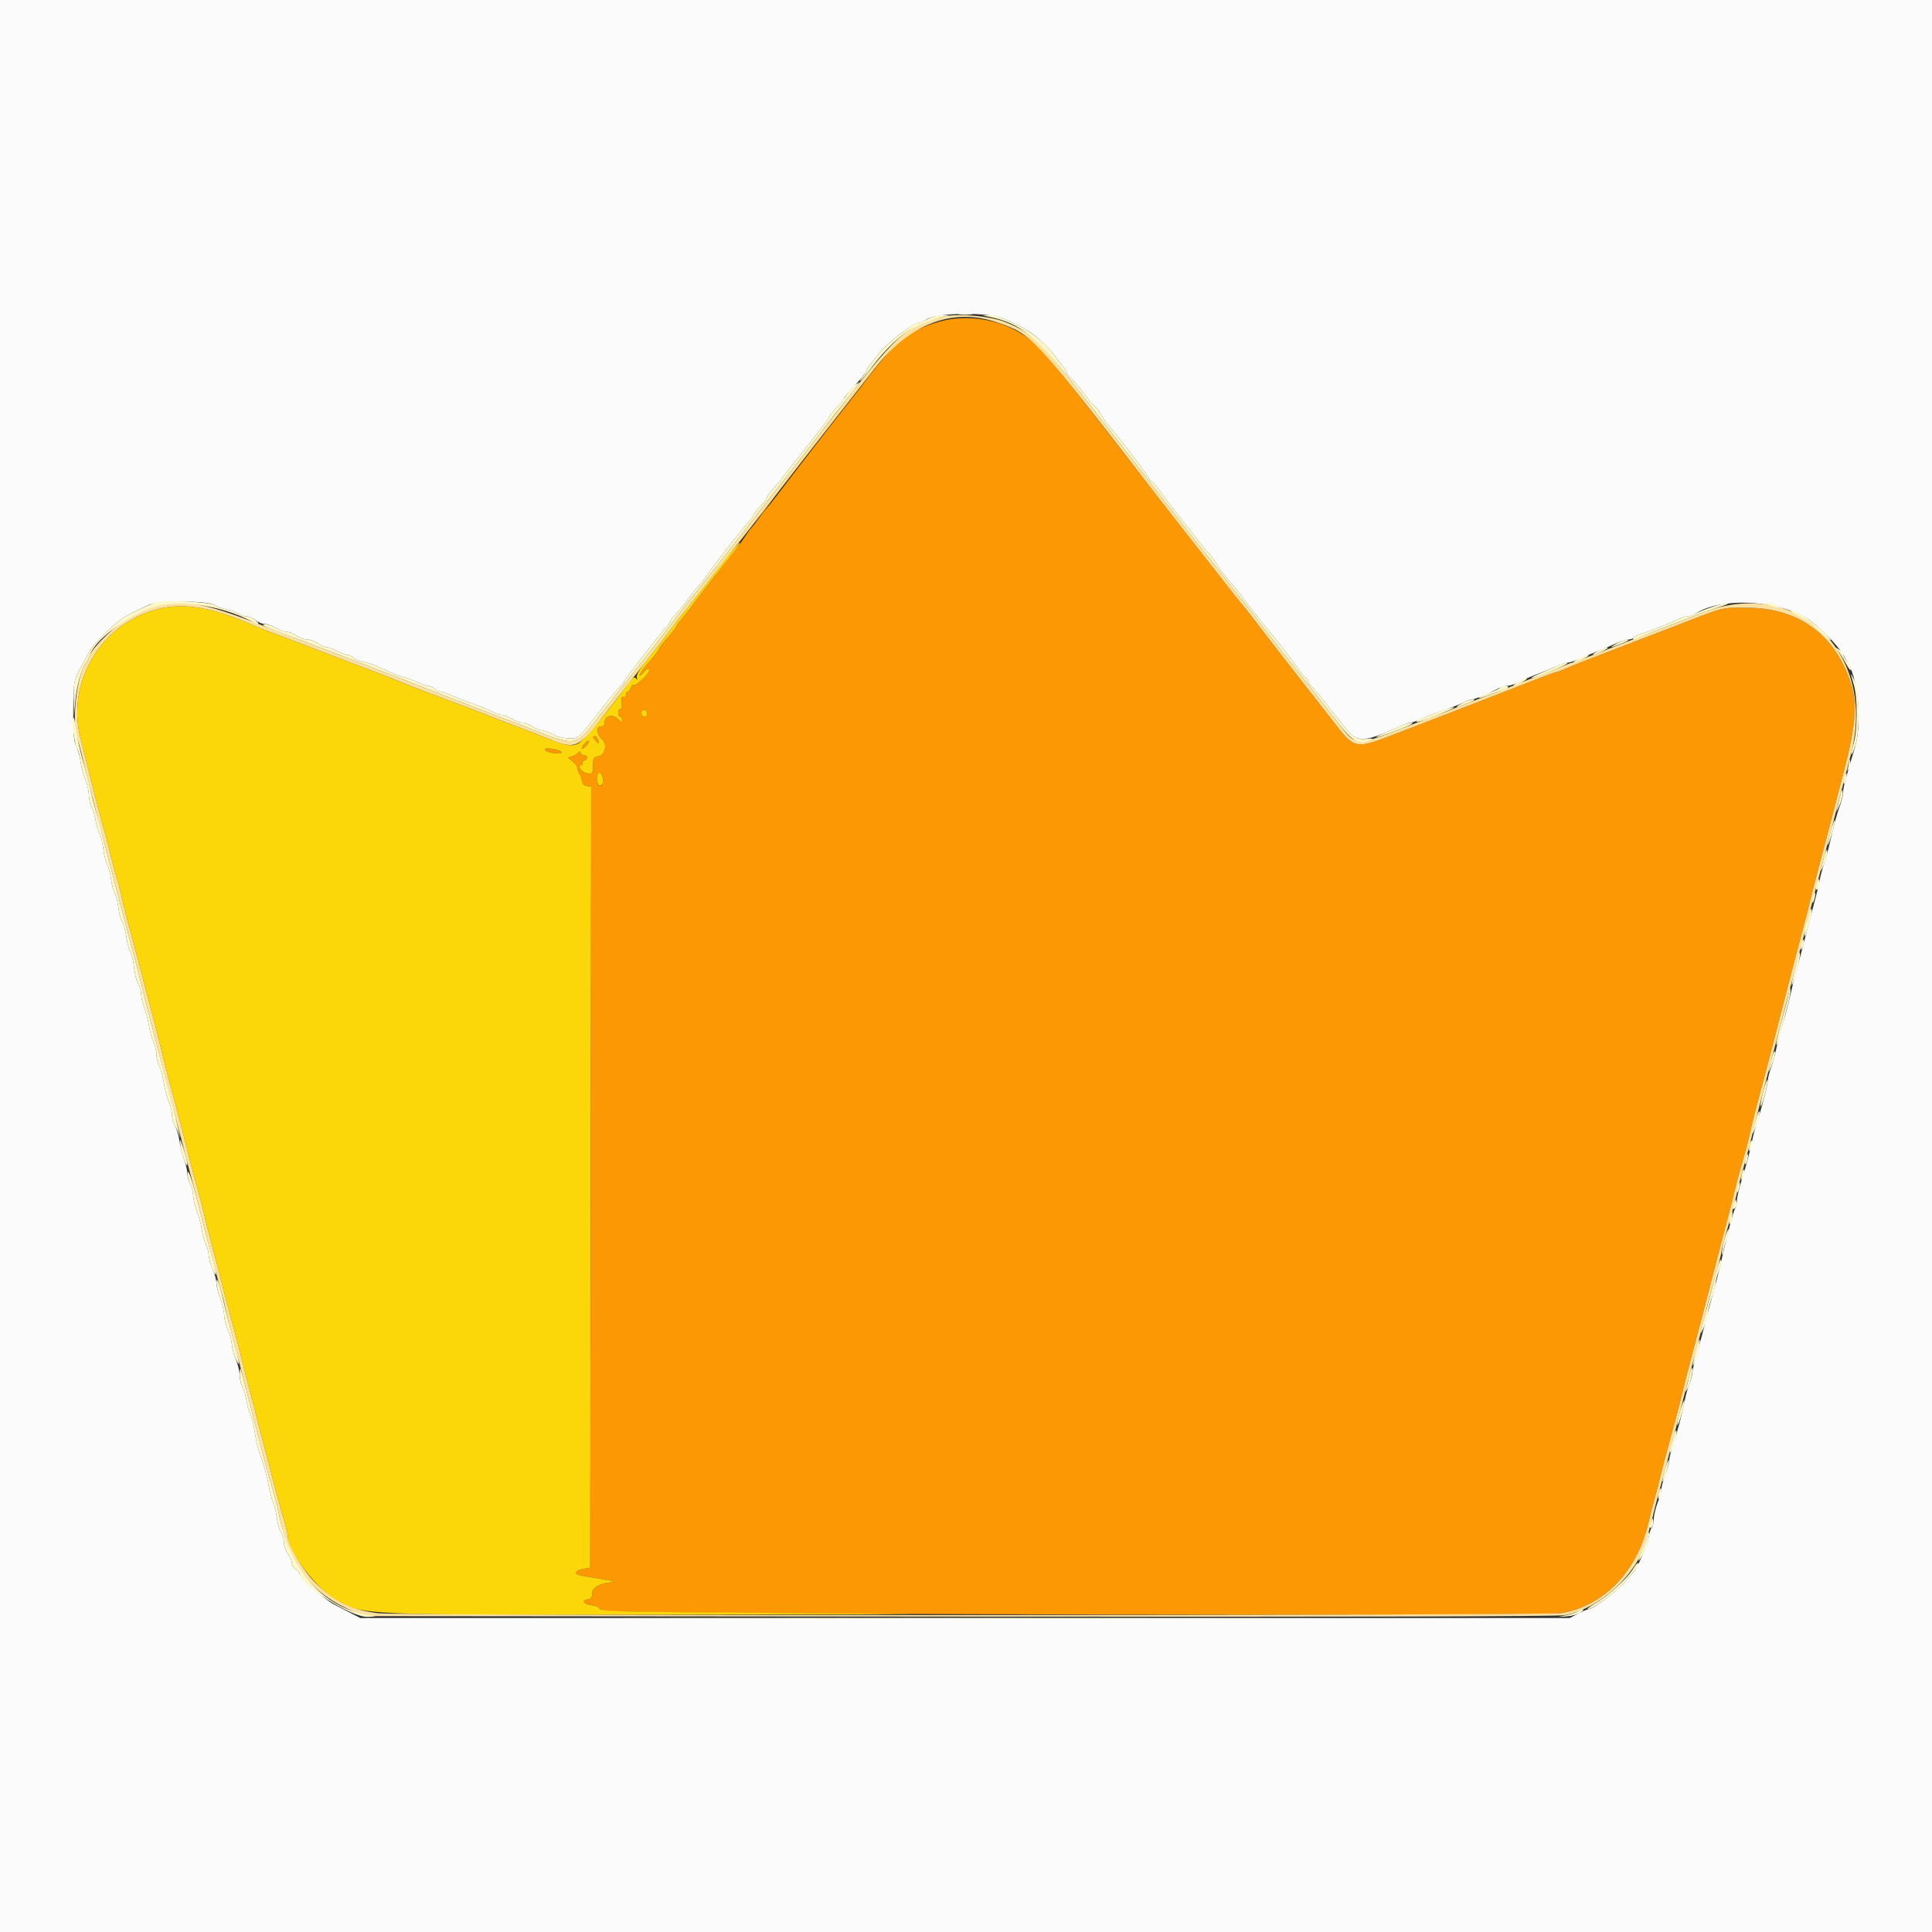
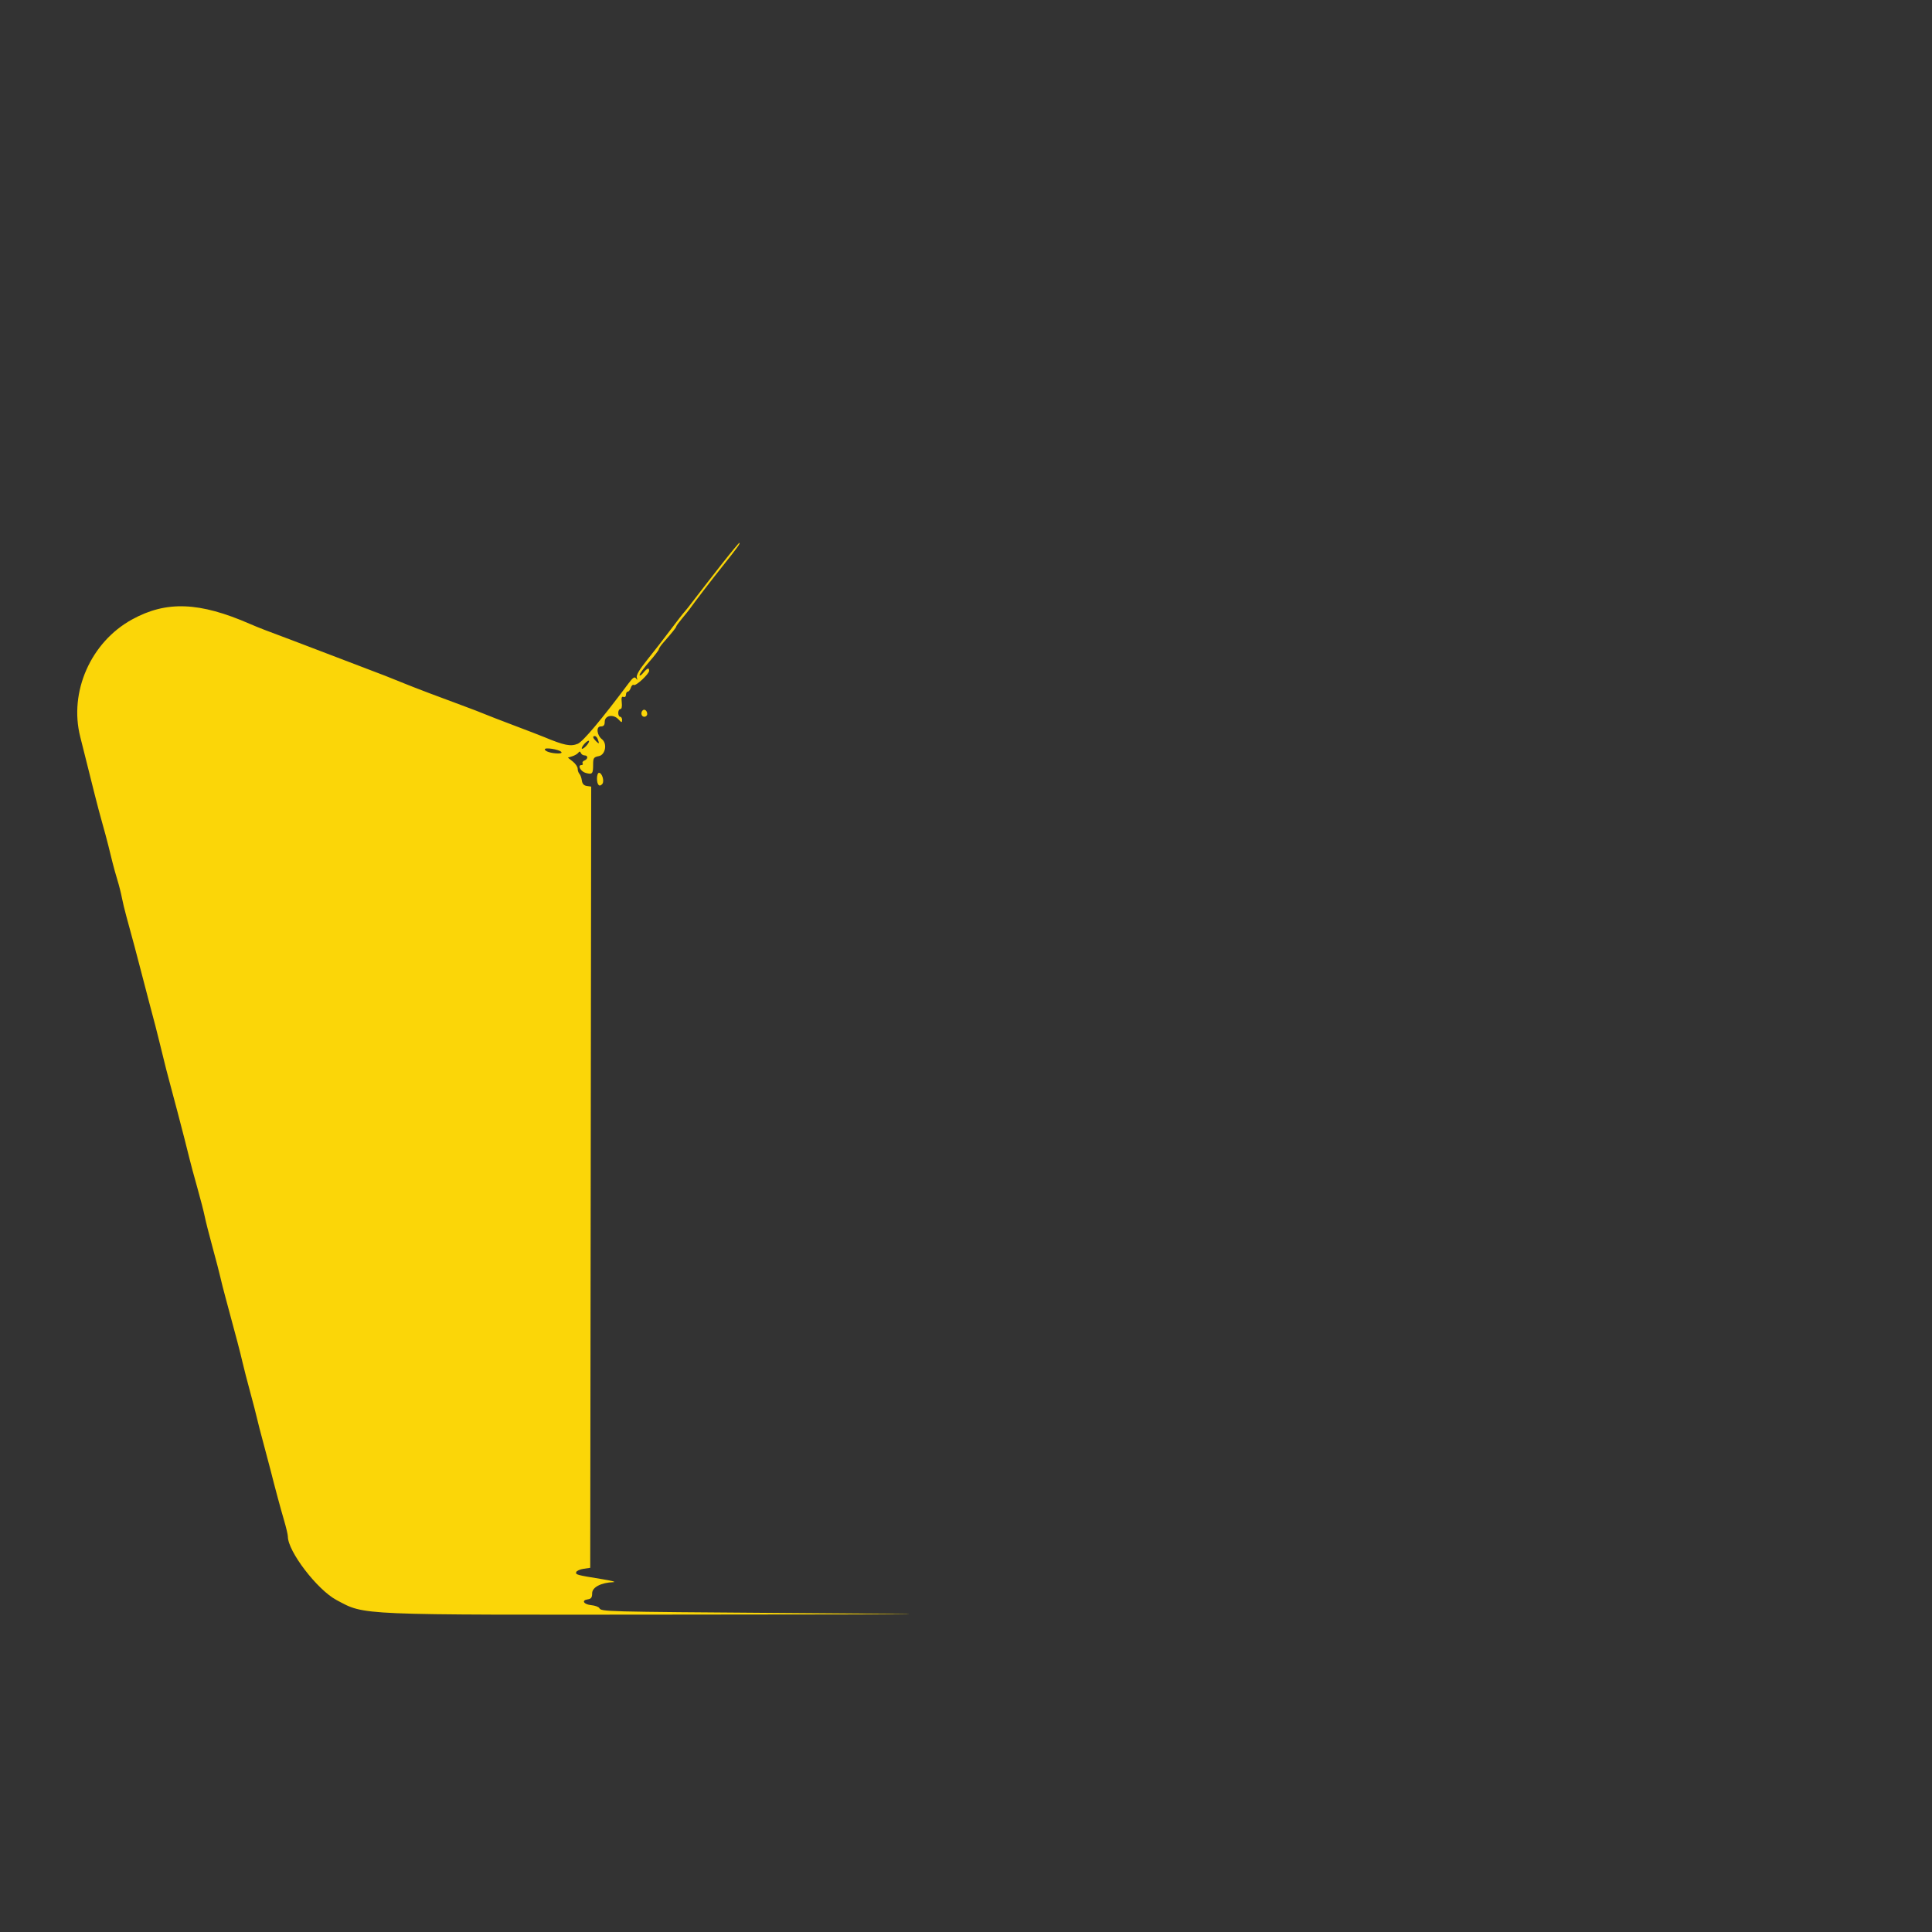
<svg xmlns="http://www.w3.org/2000/svg" id="svg" version="1.1" width="400" height="400" viewBox="0, 0, 400,400">
  <rect x="0" y="0" width="400" height="400" fill="#333333" stroke="none" />
  <g id="svgg">
-     <path id="path0" d="M197.600 65.989 C 193.415 66.446,188.381 68.632,185.800 71.113 C 184.149 72.701,181.741 75.479,180.004 77.800 C 179.016 79.120,177.126 81.568,175.804 83.240 C 172.305 87.665,164.842 97.324,161.484 101.771 C 160.342 103.285,158.676 105.344,158.387 105.600 C 158.263 105.710,157.726 106.430,157.194 107.200 C 156.662 107.970,155.983 108.850,155.686 109.156 C 155.388 109.462,154.844 110.182,154.476 110.756 C 153.656 112.035,153.903 111.709,149.898 116.800 C 147.100 120.358,143.793 124.684,142.714 126.198 C 142.557 126.419,141.882 127.254,141.214 128.053 C 140.546 128.852,140.000 129.602,140.000 129.719 C 140.000 129.925,139.177 130.953,137.300 133.091 C 136.805 133.655,136.400 134.260,136.400 134.435 C 136.400 134.610,135.500 135.782,134.400 137.039 C 133.300 138.296,132.406 139.521,132.413 139.762 C 132.421 140.003,132.764 139.795,133.177 139.300 C 134.008 138.304,134.400 138.163,134.400 138.860 C 134.400 139.531,131.659 142.084,131.226 141.816 C 131.023 141.691,130.743 141.951,130.602 142.394 C 130.461 142.837,130.178 143.200,129.973 143.200 C 129.768 143.200,129.600 143.489,129.600 143.843 C 129.600 144.202,129.373 144.399,129.086 144.288 C 128.712 144.145,128.614 144.461,128.729 145.445 C 128.825 146.266,128.713 146.800,128.444 146.800 C 128.200 146.800,128.000 147.160,128.000 147.600 C 128.000 148.040,128.180 148.400,128.400 148.400 C 128.620 148.400,128.800 148.704,128.800 149.075 C 128.800 149.657,128.693 149.636,128.031 148.925 C 126.967 147.784,125.200 148.109,125.200 149.447 C 125.200 150.150,124.979 150.400,124.357 150.400 C 123.380 150.400,123.564 152.231,124.622 153.044 C 125.771 153.927,125.354 156.269,124.000 156.540 C 122.915 156.757,122.800 156.929,122.800 158.323 C 122.800 160.213,122.638 160.394,121.275 160.030 C 120.225 159.749,119.496 158.400,120.394 158.400 C 120.643 158.400,120.748 158.239,120.626 158.042 C 120.504 157.845,120.674 157.581,121.002 157.454 C 121.761 157.163,121.784 156.400,121.033 156.400 C 120.722 156.400,120.375 156.175,120.264 155.900 C 120.118 155.540,119.969 155.524,119.730 155.846 C 119.549 156.091,118.989 156.421,118.486 156.577 L 117.572 156.863 118.586 157.660 C 119.144 158.099,119.600 158.769,119.600 159.149 C 119.600 159.529,119.765 160.011,119.966 160.220 C 120.168 160.429,120.393 161.050,120.466 161.600 C 120.557 162.281,120.888 162.641,121.501 162.728 L 122.402 162.856 122.301 243.728 L 122.200 324.600 120.832 324.800 C 120.079 324.910,119.391 325.218,119.303 325.485 C 119.127 326.020,119.392 326.093,124.600 326.937 C 126.580 327.258,127.660 327.541,127.000 327.566 C 124.449 327.664,122.600 328.629,122.600 329.864 C 122.600 330.746,122.394 331.029,121.677 331.131 C 120.314 331.324,120.848 332.179,122.427 332.333 C 123.178 332.405,123.923 332.675,124.081 332.933 C 124.240 333.190,124.782 333.458,125.285 333.528 C 130.245 334.224,319.732 334.642,323.427 333.966 C 332.113 332.376,338.832 325.433,341.201 315.600 C 341.704 313.510,342.378 310.900,342.699 309.800 C 343.019 308.700,343.419 307.170,343.586 306.400 C 343.753 305.630,344.353 303.290,344.918 301.200 C 345.484 299.110,346.433 295.600,347.028 293.400 C 347.623 291.200,348.241 288.770,348.401 288.000 C 348.560 287.230,349.244 284.530,349.920 282.000 C 351.362 276.605,353.529 268.306,355.405 261.000 C 356.139 258.140,357.223 254.000,357.814 251.800 C 358.404 249.600,359.020 247.170,359.181 246.400 C 359.343 245.630,359.773 243.965,360.138 242.700 C 361.565 237.742,362.014 236.063,362.363 234.365 C 362.711 232.677,363.728 228.722,365.596 221.800 C 366.072 220.040,367.357 215.090,368.453 210.800 C 369.549 206.510,370.900 201.290,371.456 199.200 C 373.848 190.196,374.493 187.720,374.790 186.400 C 374.963 185.630,375.680 182.840,376.383 180.200 C 377.087 177.560,378.177 173.420,378.805 171.000 C 379.434 168.580,380.698 163.720,381.615 160.200 C 384.438 149.361,384.672 145.319,382.771 140.200 C 379.343 130.968,371.839 125.826,361.800 125.831 C 356.092 125.833,357.584 125.450,346.400 129.785 C 342.694 131.222,338.859 132.695,330.100 136.045 C 327.735 136.949,325.037 138.029,324.104 138.445 C 323.172 138.860,322.261 139.200,322.080 139.200 C 321.900 139.200,319.873 139.939,317.576 140.842 C 312.803 142.719,305.018 145.742,298.600 148.210 C 296.180 149.140,292.310 150.628,290.000 151.517 C 280.117 155.318,280.735 155.443,275.399 148.560 C 273.420 146.006,270.080 141.730,267.978 139.058 C 265.876 136.386,262.639 132.220,260.784 129.800 C 258.930 127.380,257.111 125.040,256.742 124.600 C 255.515 123.137,246.794 111.985,234.062 95.600 C 218.860 76.036,216.769 73.438,214.647 71.479 C 210.168 67.345,203.842 65.308,197.600 65.989 M134.000 147.824 C 134.000 148.141,133.730 148.400,133.400 148.400 C 132.798 148.400,132.578 147.556,133.056 147.078 C 133.429 146.704,134.000 147.155,134.000 147.824 M122.800 152.629 C 122.800 152.754,123.070 153.127,123.400 153.457 C 124.051 154.108,124.133 154.011,123.757 153.033 C 123.529 152.438,122.800 152.130,122.800 152.629 M121.000 154.000 C 120.599 154.443,120.362 154.895,120.472 155.005 C 120.582 155.115,120.999 154.843,121.400 154.400 C 121.801 153.957,122.038 153.505,121.928 153.395 C 121.818 153.285,121.401 153.557,121.000 154.000 M112.800 155.135 C 112.800 155.565,114.163 155.987,115.580 155.995 C 116.976 156.002,116.114 155.353,114.300 155.030 C 113.452 154.880,112.800 154.925,112.800 155.135 M124.767 160.900 C 125.127 161.849,124.586 162.962,123.955 162.572 C 123.458 162.265,123.509 160.000,124.013 160.000 C 124.240 160.000,124.579 160.405,124.767 160.900 " stroke="none" fill="#fb9804" fill-rule="evenodd" />
    <path id="path1" d="M149.498 116.700 C 147.637 119.065,145.156 122.260,143.984 123.800 C 142.813 125.340,141.747 126.690,141.615 126.800 C 141.483 126.910,140.224 128.530,138.819 130.400 C 137.413 132.270,135.217 135.099,133.939 136.687 C 132.360 138.648,131.689 139.802,131.845 140.287 C 132.019 140.824,131.980 140.867,131.689 140.459 C 131.389 140.039,131.047 140.261,130.151 141.459 C 124.528 148.984,120.695 153.546,119.623 153.990 C 118.147 154.602,116.812 154.333,112.600 152.575 C 111.940 152.299,109.150 151.225,106.400 150.187 C 103.650 149.149,100.860 148.069,100.200 147.787 C 99.540 147.505,97.740 146.811,96.200 146.246 C 91.307 144.449,85.863 142.383,83.900 141.579 C 80.950 140.370,78.401 139.371,76.000 138.482 C 74.790 138.034,71.370 136.729,68.400 135.581 C 65.430 134.432,61.830 133.059,60.400 132.529 C 55.553 130.731,53.404 129.898,51.800 129.198 C 41.288 124.605,34.448 124.343,27.328 128.260 C 18.784 132.962,14.247 143.261,16.618 152.574 C 17.284 155.192,18.242 159.013,19.583 164.400 C 20.049 166.270,20.764 168.970,21.173 170.400 C 21.582 171.830,22.139 173.900,22.412 175.000 C 22.684 176.100,23.085 177.720,23.303 178.600 C 23.520 179.480,23.973 181.100,24.309 182.200 C 24.646 183.300,25.056 184.920,25.221 185.800 C 25.386 186.680,25.819 188.480,26.183 189.800 C 27.377 194.121,28.345 197.743,29.231 201.200 C 29.710 203.070,30.415 205.770,30.797 207.200 C 32.075 211.982,32.439 213.386,32.977 215.600 C 34.122 220.311,34.825 223.080,35.364 225.000 C 35.673 226.100,36.296 228.440,36.749 230.200 C 37.202 231.960,37.857 234.480,38.204 235.800 C 38.552 237.120,39.004 238.920,39.209 239.800 C 39.415 240.680,40.142 243.380,40.825 245.800 C 41.507 248.220,42.205 250.920,42.375 251.800 C 42.545 252.680,43.275 255.560,43.997 258.200 C 44.718 260.840,45.446 263.630,45.613 264.400 C 45.781 265.170,46.284 267.150,46.731 268.800 C 48.990 277.139,49.739 279.988,50.200 282.000 C 50.477 283.210,51.196 286.000,51.796 288.200 C 52.396 290.400,53.026 292.830,53.196 293.600 C 53.366 294.370,53.969 296.710,54.538 298.800 C 55.106 300.890,55.773 303.410,56.021 304.400 C 56.886 307.854,58.061 312.219,58.828 314.828 C 59.253 316.274,59.600 317.758,59.600 318.127 C 59.600 321.207,65.701 329.165,69.678 331.274 C 75.675 334.455,73.227 334.351,140.600 334.287 C 199.719 334.232,199.749 334.231,163.000 333.960 C 124.449 333.676,124.542 333.679,124.081 332.933 C 123.923 332.675,123.178 332.405,122.427 332.333 C 120.848 332.179,120.314 331.324,121.677 331.131 C 122.394 331.029,122.600 330.746,122.600 329.864 C 122.600 328.629,124.449 327.664,127.000 327.566 C 127.660 327.541,126.580 327.258,124.600 326.937 C 119.392 326.093,119.127 326.020,119.303 325.485 C 119.391 325.218,120.079 324.910,120.832 324.800 L 122.200 324.600 122.301 243.728 L 122.402 162.856 121.501 162.728 C 120.888 162.641,120.557 162.281,120.466 161.600 C 120.393 161.050,120.168 160.429,119.966 160.220 C 119.765 160.011,119.600 159.529,119.600 159.149 C 119.600 158.769,119.144 158.099,118.586 157.660 L 117.572 156.863 118.486 156.577 C 118.989 156.421,119.549 156.091,119.730 155.846 C 119.969 155.524,120.118 155.540,120.264 155.900 C 120.375 156.175,120.722 156.400,121.033 156.400 C 121.784 156.400,121.761 157.163,121.002 157.454 C 120.674 157.581,120.504 157.845,120.626 158.042 C 120.748 158.239,120.643 158.400,120.394 158.400 C 119.496 158.400,120.225 159.749,121.275 160.030 C 122.638 160.394,122.800 160.213,122.800 158.323 C 122.800 156.929,122.915 156.757,124.000 156.540 C 125.354 156.269,125.771 153.927,124.622 153.044 C 123.564 152.231,123.380 150.400,124.357 150.400 C 124.979 150.400,125.200 150.150,125.200 149.447 C 125.200 148.109,126.967 147.784,128.031 148.925 C 128.693 149.636,128.800 149.657,128.800 149.075 C 128.800 148.704,128.620 148.400,128.400 148.400 C 128.180 148.400,128.000 148.040,128.000 147.600 C 128.000 147.160,128.200 146.800,128.444 146.800 C 128.713 146.800,128.825 146.266,128.729 145.445 C 128.614 144.461,128.712 144.145,129.086 144.288 C 129.373 144.399,129.600 144.202,129.600 143.843 C 129.600 143.489,129.768 143.200,129.973 143.200 C 130.178 143.200,130.461 142.837,130.602 142.394 C 130.743 141.951,131.023 141.691,131.226 141.816 C 131.659 142.084,134.400 139.531,134.400 138.860 C 134.400 138.163,134.008 138.304,133.177 139.300 C 132.764 139.795,132.421 140.003,132.413 139.762 C 132.406 139.521,133.300 138.296,134.400 137.039 C 135.500 135.782,136.400 134.610,136.400 134.435 C 136.400 134.260,136.805 133.655,137.300 133.091 C 139.177 130.953,140.000 129.925,140.000 129.719 C 140.000 129.602,140.546 128.852,141.214 128.053 C 141.882 127.254,142.557 126.419,142.714 126.198 C 143.956 124.455,147.093 120.367,149.620 117.200 C 152.747 113.280,153.378 112.400,153.064 112.400 C 152.964 112.400,151.359 114.335,149.498 116.700 M133.056 147.078 C 132.578 147.556,132.798 148.400,133.400 148.400 C 133.730 148.400,134.000 148.141,134.000 147.824 C 134.000 147.155,133.429 146.704,133.056 147.078 M123.757 153.033 C 124.133 154.011,124.051 154.108,123.400 153.457 C 122.720 152.777,122.633 152.400,123.157 152.400 C 123.354 152.400,123.624 152.685,123.757 153.033 M121.400 154.400 C 120.999 154.843,120.582 155.115,120.472 155.005 C 120.362 154.895,120.599 154.443,121.000 154.000 C 121.401 153.557,121.818 153.285,121.928 153.395 C 122.038 153.505,121.801 153.957,121.400 154.400 M116.180 155.649 C 116.407 155.858,116.165 155.998,115.580 155.995 C 114.163 155.987,112.800 155.565,112.800 155.135 C 112.800 154.700,115.617 155.128,116.180 155.649 M123.600 161.176 C 123.600 162.511,124.116 163.031,124.709 162.296 C 125.170 161.723,124.648 160.000,124.013 160.000 C 123.786 160.000,123.600 160.529,123.600 161.176 " stroke="none" fill="#fbd608" fill-rule="evenodd" />
-     <path id="path2" d="M0.000 200.000 L 0.000 400.000 200.000 400.000 L 400.000 400.000 400.000 200.000 L 400.000 0.000 200.000 0.000 L 0.000 0.000 0.000 200.000 M207.800 65.969 C 210.451 67.141,211.331 67.585,212.881 68.531 C 214.632 69.601,217.079 71.853,218.200 73.426 C 218.640 74.043,219.405 75.036,219.900 75.632 C 220.395 76.228,220.800 76.874,220.800 77.069 C 220.800 77.263,221.115 77.710,221.500 78.062 C 222.412 78.896,224.896 81.901,225.369 82.743 C 225.572 83.104,226.068 83.636,226.471 83.924 C 226.875 84.213,227.490 85.001,227.839 85.676 C 228.189 86.351,228.816 87.285,229.235 87.752 C 231.131 89.867,238.000 98.836,238.000 99.197 C 238.000 99.419,238.145 99.600,238.323 99.600 C 238.501 99.600,239.176 100.329,239.823 101.220 C 242.494 104.896,249.117 113.341,250.601 114.962 C 250.821 115.203,251.469 116.120,252.041 117.000 C 253.007 118.487,254.144 119.939,255.600 121.546 C 255.930 121.910,256.920 123.196,257.800 124.403 C 258.680 125.610,261.066 128.627,263.103 131.107 C 265.139 133.587,267.540 136.693,268.438 138.008 C 269.336 139.324,270.234 140.400,270.435 140.400 C 270.636 140.400,270.800 140.630,270.800 140.911 C 270.800 141.192,271.115 141.721,271.500 142.086 C 272.192 142.743,272.975 143.686,275.748 147.200 C 276.530 148.190,277.761 149.747,278.484 150.660 C 281.010 153.846,282.097 153.817,289.911 150.357 C 290.852 149.941,291.853 149.600,292.136 149.600 C 292.418 149.600,293.359 149.259,294.225 148.841 C 295.091 148.424,297.150 147.629,298.800 147.074 C 300.450 146.519,302.340 145.782,303.000 145.435 C 303.660 145.088,304.458 144.804,304.774 144.802 C 305.329 144.800,307.805 143.773,310.132 142.580 C 310.755 142.261,311.631 142.000,312.078 142.000 C 312.525 142.000,313.546 141.664,314.346 141.253 C 315.145 140.842,316.880 140.096,318.200 139.595 C 319.520 139.094,321.355 138.350,322.278 137.942 C 323.201 137.534,324.231 137.200,324.567 137.200 C 324.904 137.200,325.948 136.859,326.889 136.443 C 327.830 136.026,329.590 135.287,330.800 134.800 C 332.010 134.313,333.770 133.574,334.711 133.157 C 335.652 132.741,336.766 132.400,337.187 132.400 C 337.608 132.400,338.056 132.233,338.182 132.029 C 338.308 131.825,339.084 131.448,339.906 131.190 C 342.054 130.518,346.016 128.952,347.407 128.227 C 348.063 127.885,348.965 127.604,349.411 127.602 C 349.857 127.601,350.577 127.360,351.011 127.067 C 355.969 123.721,367.161 124.090,373.746 127.818 C 376.342 129.288,380.704 133.695,381.926 136.084 C 382.183 136.588,382.552 137.270,382.745 137.600 C 384.814 141.142,385.488 150.021,384.048 154.765 C 382.117 161.125,381.600 163.087,381.600 164.058 C 381.600 164.627,381.263 165.972,380.851 167.047 C 380.440 168.121,379.698 170.800,379.203 173.000 C 378.708 175.200,378.021 177.810,377.676 178.800 C 377.332 179.790,376.913 181.320,376.745 182.200 C 376.468 183.658,376.159 184.906,374.563 191.000 C 372.868 197.472,372.401 199.237,371.810 201.400 C 371.449 202.720,370.984 204.610,370.776 205.600 C 370.569 206.590,370.143 208.300,369.830 209.400 C 368.350 214.609,367.897 216.319,367.610 217.800 C 367.439 218.680,367.007 220.188,366.650 221.150 C 366.292 222.113,366.001 223.283,366.001 223.750 C 366.003 224.633,364.831 229.136,363.699 232.600 C 363.339 233.700,362.918 235.320,362.762 236.200 C 362.462 237.898,361.630 240.994,360.369 245.108 C 359.946 246.488,359.600 248.065,359.600 248.614 C 359.600 249.162,359.422 249.923,359.205 250.305 C 358.817 250.989,357.620 255.490,356.573 260.200 C 355.998 262.791,355.503 264.738,354.386 268.800 C 353.711 271.257,353.391 272.476,352.367 276.500 C 352.130 277.435,351.590 279.383,351.167 280.828 C 350.745 282.274,350.392 283.804,350.382 284.228 C 350.373 284.653,350.086 285.720,349.744 286.600 C 349.403 287.480,348.977 289.010,348.798 290.000 C 348.372 292.353,347.291 296.434,346.351 299.241 C 345.938 300.474,345.600 301.867,345.600 302.337 C 345.600 302.807,345.240 304.138,344.800 305.296 C 344.360 306.453,344.000 307.760,344.000 308.200 C 344.000 308.640,343.640 309.947,343.200 311.104 C 342.760 312.262,342.400 313.826,342.400 314.581 C 342.400 315.335,342.236 316.054,342.035 316.178 C 341.834 316.303,341.544 317.168,341.390 318.102 C 341.118 319.755,339.055 324.538,338.217 325.458 C 337.988 325.710,337.083 326.757,336.206 327.784 C 334.715 329.532,329.715 333.200,328.825 333.200 C 328.605 333.200,327.654 333.605,326.712 334.100 L 325.000 335.000 199.800 335.000 L 74.600 335.000 72.800 334.075 C 71.810 333.566,70.117 332.685,69.038 332.117 C 67.156 331.127,62.000 326.452,62.000 325.737 C 62.000 325.548,61.640 325.168,61.200 324.893 C 60.760 324.618,60.400 324.018,60.400 323.560 C 60.400 323.101,60.040 322.269,59.600 321.709 C 59.160 321.150,58.800 320.126,58.800 319.435 C 58.800 318.744,58.528 317.790,58.196 317.316 C 57.864 316.841,57.490 315.586,57.366 314.527 C 57.242 313.467,56.886 311.970,56.575 311.200 C 56.263 310.430,55.840 308.810,55.633 307.600 C 55.288 305.577,54.636 303.272,53.539 300.200 C 53.304 299.540,52.939 297.843,52.729 296.430 C 52.519 295.016,52.115 293.396,51.829 292.830 C 51.544 292.263,51.191 291.016,51.044 290.058 C 50.897 289.100,50.512 287.804,50.189 287.178 C 49.865 286.552,49.600 285.416,49.600 284.653 C 49.600 283.890,49.240 282.426,48.800 281.400 C 48.360 280.374,47.994 278.964,47.986 278.267 C 47.979 277.570,47.625 276.280,47.200 275.400 C 46.775 274.520,46.421 273.132,46.414 272.315 C 46.406 271.498,46.040 269.916,45.600 268.800 C 45.160 267.684,44.800 266.257,44.800 265.629 C 44.800 265.001,44.444 263.703,44.009 262.744 C 43.574 261.785,43.214 260.496,43.209 259.880 C 43.204 259.264,42.947 258.272,42.639 257.675 C 42.330 257.078,41.946 255.692,41.785 254.595 C 41.625 253.498,41.157 251.738,40.747 250.685 C 40.336 249.632,39.994 248.192,39.986 247.485 C 39.978 246.778,39.714 245.750,39.400 245.200 C 39.086 244.650,38.814 243.660,38.797 243.000 C 38.779 242.340,38.487 241.080,38.147 240.200 C 37.807 239.320,37.365 237.551,37.166 236.270 C 36.966 234.988,36.532 233.553,36.201 233.081 C 35.871 232.608,35.599 231.587,35.598 230.811 C 35.596 230.035,35.326 228.885,34.998 228.255 C 34.670 227.626,34.214 225.938,33.985 224.505 C 33.756 223.072,33.306 221.391,32.984 220.770 C 32.663 220.148,32.400 219.073,32.400 218.380 C 32.400 217.688,32.136 216.554,31.812 215.860 C 31.489 215.167,31.054 213.610,30.846 212.400 C 30.638 211.190,30.190 209.480,29.851 208.600 C 29.512 207.720,29.227 206.455,29.218 205.789 C 29.208 205.123,28.943 204.211,28.628 203.761 C 28.313 203.312,27.926 201.787,27.768 200.372 C 27.609 198.958,27.247 197.440,26.964 197.000 C 26.680 196.560,26.319 195.210,26.163 194.000 C 26.006 192.790,25.629 191.418,25.326 190.951 C 25.023 190.483,24.662 189.133,24.524 187.951 C 24.387 186.768,24.050 185.440,23.775 185.000 C 23.501 184.560,23.147 183.214,22.988 182.010 C 22.830 180.805,22.472 179.455,22.192 179.010 C 21.913 178.564,21.559 177.133,21.405 175.828 C 21.251 174.524,20.893 173.084,20.609 172.628 C 20.326 172.173,19.978 171.016,19.836 170.058 C 19.694 169.100,19.312 167.804,18.989 167.178 C 18.665 166.552,18.400 165.389,18.400 164.594 C 18.400 163.799,18.055 162.305,17.634 161.274 C 17.212 160.243,16.771 158.590,16.654 157.600 C 16.537 156.610,16.146 155.210,15.786 154.490 C 15.261 153.440,15.138 151.984,15.164 147.171 C 15.199 140.954,15.227 140.823,17.276 137.200 C 17.462 136.870,17.837 136.142,18.108 135.582 C 19.298 133.122,24.332 128.318,27.086 127.014 C 28.359 126.412,30.016 125.622,30.769 125.260 C 32.749 124.305,42.945 124.302,44.400 125.255 C 44.950 125.615,46.111 126.035,46.980 126.188 C 47.848 126.341,48.923 126.721,49.369 127.033 C 49.814 127.345,50.564 127.600,51.035 127.600 C 51.506 127.600,52.350 127.960,52.909 128.400 C 53.469 128.840,54.348 129.201,54.863 129.201 C 55.378 129.202,56.389 129.562,57.110 130.001 C 57.830 130.441,58.820 130.801,59.310 130.803 C 59.799 130.804,60.740 131.163,61.400 131.600 C 62.060 132.037,63.050 132.397,63.600 132.400 C 64.150 132.403,65.140 132.763,65.800 133.200 C 66.460 133.637,67.277 133.996,67.615 133.997 C 67.954 133.999,68.937 134.360,69.800 134.800 C 70.663 135.240,71.669 135.600,72.036 135.600 C 72.402 135.600,72.910 135.851,73.165 136.158 C 73.420 136.465,74.297 136.839,75.114 136.988 C 75.931 137.138,77.410 137.626,78.400 138.073 C 79.390 138.520,80.740 139.131,81.400 139.429 C 82.060 139.728,83.140 140.096,83.800 140.248 C 84.460 140.399,85.627 140.855,86.394 141.261 C 87.161 141.668,88.174 142.000,88.645 142.000 C 89.116 142.000,89.726 142.270,90.000 142.600 C 90.274 142.930,90.779 143.200,91.123 143.200 C 91.466 143.200,92.479 143.528,93.374 143.929 C 94.980 144.648,96.361 145.177,98.900 146.044 C 99.615 146.288,100.866 146.828,101.679 147.244 C 102.493 147.660,103.483 148.001,103.879 148.001 C 104.276 148.002,105.189 148.362,105.910 148.801 C 106.630 149.241,107.620 149.601,108.110 149.603 C 108.599 149.604,109.540 149.963,110.200 150.400 C 110.860 150.837,111.709 151.196,112.088 151.197 C 112.466 151.199,113.456 151.548,114.288 151.973 C 115.728 152.710,117.235 152.993,119.008 152.860 C 119.459 152.827,120.518 151.902,121.408 150.765 C 126.186 144.659,127.584 142.948,128.500 142.083 C 128.885 141.720,129.200 141.281,129.200 141.108 C 129.200 140.810,136.394 131.545,138.025 129.744 C 138.451 129.273,138.800 128.778,138.800 128.644 C 138.800 128.510,139.168 127.995,139.619 127.500 C 140.926 126.063,141.387 125.498,142.630 123.813 C 143.273 122.940,144.123 121.860,144.519 121.413 C 145.809 119.953,146.229 119.415,146.871 118.400 C 147.605 117.240,154.468 108.505,155.382 107.566 C 155.722 107.218,156.000 106.813,156.000 106.666 C 156.000 106.426,156.328 106.027,158.219 103.966 C 158.538 103.618,158.800 103.168,158.800 102.966 C 158.800 102.765,159.520 101.812,160.400 100.849 C 161.280 99.887,162.000 99.027,162.000 98.940 C 162.000 98.852,164.160 96.082,166.800 92.784 C 169.440 89.486,171.600 86.648,171.600 86.478 C 171.600 86.307,172.320 85.372,173.200 84.400 C 174.080 83.428,174.800 82.523,174.800 82.389 C 174.800 82.255,175.790 81.082,177.000 79.782 C 178.210 78.482,179.200 77.260,179.200 77.067 C 179.200 76.874,179.648 76.150,180.196 75.458 C 180.745 74.766,181.510 73.778,181.896 73.263 C 183.475 71.161,189.130 66.800,190.277 66.800 C 190.580 66.800,191.284 66.502,191.840 66.137 C 194.050 64.689,204.654 64.578,207.800 65.969 " stroke="none" fill="#fcfbfb" fill-rule="evenodd" />
-     <path id="path3" d="M195.200 65.562 C 187.582 67.315,185.796 68.969,171.600 87.401 C 167.861 92.256,160.854 101.226,159.883 102.400 C 159.610 102.730,157.870 104.980,156.017 107.400 C 152.695 111.736,143.810 123.041,142.497 124.600 C 142.127 125.040,140.389 127.290,138.636 129.600 C 136.883 131.910,133.368 136.437,130.825 139.659 C 128.281 142.882,125.031 147.010,123.602 148.834 C 118.926 154.804,119.656 154.752,107.600 149.986 C 106.390 149.508,104.680 148.857,103.800 148.540 C 102.920 148.223,100.670 147.361,98.800 146.626 C 96.930 145.890,93.420 144.534,91.000 143.611 C 88.580 142.689,85.790 141.604,84.800 141.200 C 83.810 140.796,81.110 139.744,78.800 138.863 C 76.490 137.982,72.170 136.323,69.200 135.177 C 66.230 134.031,62.720 132.692,61.400 132.202 C 60.080 131.712,56.660 130.402,53.800 129.290 C 39.355 123.677,35.138 123.438,26.800 127.764 C 24.383 129.017,19.058 134.135,18.596 135.648 C 18.436 136.171,18.086 136.870,17.818 137.200 C 15.933 139.520,14.761 149.740,16.004 153.011 C 16.250 153.658,16.702 155.271,17.007 156.594 C 17.313 157.917,18.032 160.800,18.606 163.000 C 19.180 165.200,19.790 167.630,19.963 168.400 C 20.135 169.170,20.559 170.790,20.906 172.000 C 21.253 173.210,21.928 175.730,22.407 177.600 C 23.424 181.578,24.539 185.840,25.625 189.900 C 28.378 200.199,29.217 203.415,29.614 205.200 C 29.786 205.970,30.651 209.390,31.538 212.800 C 32.424 216.210,33.886 221.880,34.787 225.400 C 35.687 228.920,36.585 232.340,36.781 233.000 C 36.977 233.660,37.521 235.730,37.989 237.600 C 38.457 239.470,39.182 242.260,39.600 243.800 C 40.018 245.340,40.743 248.130,41.212 250.000 C 41.682 251.870,42.402 254.660,42.812 256.200 C 43.223 257.740,43.952 260.530,44.433 262.400 C 44.913 264.270,45.550 266.610,45.849 267.600 C 46.148 268.590,46.555 270.210,46.753 271.200 C 46.952 272.190,47.599 274.800,48.192 277.000 C 49.269 280.994,50.869 287.183,53.362 297.000 C 54.603 301.887,55.013 303.391,56.666 309.100 C 57.032 310.365,57.474 312.120,57.648 313.000 C 59.829 324.029,64.199 329.793,73.357 333.723 L 75.400 334.600 198.586 334.704 C 280.152 334.774,322.509 334.673,323.954 334.405 C 331.224 333.061,338.981 325.945,340.854 318.900 C 341.044 318.185,341.392 316.925,341.627 316.100 C 341.861 315.275,342.197 313.970,342.372 313.200 C 342.547 312.430,343.180 310.000,343.778 307.800 C 345.412 301.792,346.837 296.370,347.195 294.800 C 347.500 293.463,349.033 287.571,351.673 277.600 C 352.342 275.070,352.976 272.550,353.081 272.000 C 353.185 271.450,353.600 269.830,354.002 268.400 C 355.648 262.544,356.400 259.641,356.400 259.146 C 356.400 258.858,356.746 257.447,357.170 256.011 C 358.497 251.508,359.268 248.656,359.607 247.000 C 359.787 246.120,360.493 243.420,361.175 241.000 C 361.858 238.580,362.573 235.880,362.763 235.000 C 362.954 234.120,363.838 230.610,364.728 227.200 C 365.618 223.790,366.908 218.840,367.595 216.200 C 368.283 213.560,369.176 210.140,369.582 208.600 C 369.987 207.060,370.709 204.270,371.186 202.400 C 372.116 198.759,372.706 196.521,373.244 194.600 C 373.566 193.450,374.496 189.759,375.209 186.800 C 375.395 186.030,375.751 184.680,376.000 183.800 C 376.249 182.920,376.604 181.570,376.789 180.800 C 376.974 180.030,377.581 177.690,378.139 175.600 C 378.697 173.510,379.783 169.370,380.552 166.400 C 381.320 163.430,382.501 158.895,383.175 156.321 C 388.829 134.734,371.587 118.822,351.600 127.182 C 349.981 127.859,344.375 130.020,339.000 132.039 C 337.900 132.452,334.486 133.782,331.414 134.995 C 328.342 136.208,325.685 137.200,325.510 137.200 C 325.335 137.200,324.428 137.539,323.496 137.954 C 322.563 138.369,320.720 139.104,319.400 139.588 C 318.080 140.072,316.100 140.836,315.000 141.286 C 312.572 142.280,312.281 142.392,308.000 144.002 C 304.080 145.475,300.948 146.692,299.800 147.188 C 299.360 147.379,298.460 147.717,297.800 147.941 C 297.140 148.164,295.160 148.908,293.400 149.594 C 280.207 154.734,280.947 154.737,276.945 149.522 C 275.881 148.135,274.791 146.730,274.523 146.400 C 274.256 146.070,272.554 143.910,270.742 141.600 C 268.930 139.290,266.462 136.158,265.258 134.640 C 264.054 133.122,261.891 130.332,260.452 128.440 C 259.013 126.548,257.648 124.793,257.418 124.541 C 257.188 124.288,255.650 122.339,254.000 120.209 C 252.350 118.078,249.740 114.753,248.200 112.819 C 246.660 110.884,244.410 108.004,243.200 106.418 C 241.990 104.831,237.892 99.544,234.093 94.667 C 230.295 89.790,225.165 83.202,222.693 80.026 C 215.279 70.499,213.629 68.973,208.335 66.753 C 205.198 65.437,198.416 64.822,195.200 65.562 M206.472 66.756 C 213.756 69.262,213.652 69.149,239.216 102.233 C 240.392 103.755,242.902 106.980,244.794 109.400 C 246.686 111.820,250.203 116.320,252.610 119.400 C 255.017 122.480,257.089 125.090,257.214 125.200 C 257.340 125.310,258.952 127.380,260.799 129.800 C 262.645 132.220,265.876 136.386,267.978 139.058 C 270.080 141.730,273.420 146.006,275.399 148.560 C 280.735 155.443,280.117 155.318,290.000 151.517 C 292.310 150.628,296.180 149.140,298.600 148.210 C 305.018 145.742,312.803 142.719,317.576 140.842 C 319.873 139.939,321.900 139.200,322.080 139.200 C 322.261 139.200,323.172 138.860,324.104 138.445 C 325.037 138.029,327.735 136.949,330.100 136.045 C 338.859 132.695,342.694 131.222,346.400 129.785 C 357.584 125.450,356.092 125.833,361.800 125.831 C 371.839 125.826,379.343 130.968,382.771 140.200 C 384.672 145.319,384.438 149.361,381.615 160.200 C 380.698 163.720,379.434 168.580,378.805 171.000 C 378.177 173.420,377.087 177.560,376.383 180.200 C 375.680 182.840,374.963 185.630,374.790 186.400 C 374.493 187.720,373.848 190.196,371.456 199.200 C 370.900 201.290,369.549 206.510,368.453 210.800 C 367.357 215.090,366.072 220.040,365.596 221.800 C 363.728 228.722,362.711 232.677,362.363 234.365 C 362.014 236.063,361.565 237.742,360.138 242.700 C 359.773 243.965,359.343 245.630,359.181 246.400 C 359.020 247.170,358.404 249.600,357.814 251.800 C 357.223 254.000,356.139 258.140,355.405 261.000 C 353.529 268.306,351.362 276.605,349.920 282.000 C 349.244 284.530,348.560 287.230,348.401 288.000 C 348.241 288.770,347.623 291.200,347.028 293.400 C 346.433 295.600,345.484 299.110,344.918 301.200 C 344.353 303.290,343.753 305.630,343.586 306.400 C 343.419 307.170,343.019 308.700,342.699 309.800 C 342.378 310.900,341.704 313.510,341.201 315.600 C 338.832 325.433,332.113 332.376,323.427 333.966 C 320.562 334.490,83.128 334.534,78.400 334.011 C 73.002 333.414,69.149 331.556,65.276 327.680 C 62.681 325.084,59.600 319.898,59.600 318.127 C 59.600 317.758,59.253 316.274,58.828 314.828 C 58.061 312.219,56.886 307.854,56.021 304.400 C 55.773 303.410,55.106 300.890,54.538 298.800 C 53.969 296.710,53.366 294.370,53.196 293.600 C 53.026 292.830,52.396 290.400,51.796 288.200 C 51.196 286.000,50.477 283.210,50.200 282.000 C 49.739 279.988,48.990 277.139,46.731 268.800 C 46.284 267.150,45.781 265.170,45.613 264.400 C 45.446 263.630,44.718 260.840,43.997 258.200 C 43.275 255.560,42.545 252.680,42.375 251.800 C 42.205 250.920,41.507 248.220,40.825 245.800 C 40.142 243.380,39.415 240.680,39.209 239.800 C 39.004 238.920,38.552 237.120,38.204 235.800 C 37.857 234.480,37.202 231.960,36.749 230.200 C 36.296 228.440,35.673 226.100,35.364 225.000 C 34.825 223.080,34.122 220.311,32.977 215.600 C 32.439 213.386,32.075 211.982,30.797 207.200 C 30.415 205.770,29.710 203.070,29.231 201.200 C 28.345 197.743,27.377 194.121,26.183 189.800 C 25.819 188.480,25.386 186.680,25.221 185.800 C 25.056 184.920,24.646 183.300,24.309 182.200 C 23.973 181.100,23.520 179.480,23.303 178.600 C 23.085 177.720,22.684 176.100,22.412 175.000 C 22.139 173.900,21.582 171.830,21.173 170.400 C 20.764 168.970,20.049 166.270,19.583 164.400 C 18.242 159.013,17.284 155.192,16.618 152.574 C 14.247 143.261,18.784 132.962,27.328 128.260 C 34.448 124.343,41.288 124.605,51.800 129.198 C 53.404 129.898,55.553 130.731,60.400 132.529 C 61.830 133.059,65.430 134.432,68.400 135.581 C 71.370 136.729,74.790 138.034,76.000 138.482 C 78.715 139.487,81.186 140.453,83.800 141.532 C 85.825 142.368,91.085 144.367,96.200 146.246 C 97.740 146.811,99.540 147.505,100.200 147.787 C 100.860 148.069,103.650 149.149,106.400 150.187 C 109.150 151.225,111.940 152.299,112.600 152.575 C 119.259 155.354,119.511 155.256,125.428 147.589 C 127.833 144.474,131.330 140.001,133.200 137.649 C 135.070 135.298,137.671 131.939,138.980 130.187 C 140.289 128.434,141.471 126.910,141.607 126.800 C 141.743 126.690,142.806 125.350,143.968 123.823 C 145.131 122.295,148.629 117.825,151.741 113.890 C 154.853 109.954,157.850 106.144,158.400 105.421 C 158.950 104.699,160.139 103.139,161.043 101.954 C 163.119 99.232,176.990 81.481,181.102 76.284 C 188.500 66.932,197.338 63.613,206.472 66.756 " stroke="none" fill="#fbe0a0" fill-rule="evenodd" />
-     <path id="path4" d="M198.707 65.090 C 199.426 65.179,200.506 65.177,201.107 65.086 C 201.708 64.995,201.120 64.922,199.800 64.924 C 198.480 64.926,197.988 65.001,198.707 65.090 M192.200 66.000 C 191.337 66.440,190.427 66.800,190.178 66.800 C 189.113 66.800,183.404 71.255,181.896 73.263 C 181.510 73.778,180.745 74.766,180.196 75.458 C 179.648 76.150,179.200 76.855,179.200 77.026 C 179.200 77.197,178.902 77.666,178.538 78.069 C 178.174 78.471,177.986 78.800,178.120 78.800 C 178.254 78.800,179.453 77.370,180.783 75.622 C 183.244 72.390,186.559 69.233,188.645 68.134 C 190.551 67.130,193.710 65.904,195.200 65.588 L 196.600 65.292 195.185 65.246 C 194.406 65.221,193.063 65.560,192.200 66.000 M204.800 65.583 C 211.286 66.933,214.563 69.578,222.693 80.026 C 225.165 83.202,230.295 89.790,234.093 94.667 C 237.892 99.544,241.990 104.831,243.200 106.418 C 244.410 108.004,246.660 110.884,248.200 112.819 C 249.740 114.753,252.350 118.078,254.000 120.209 C 255.650 122.339,257.188 124.288,257.418 124.541 C 257.648 124.793,259.013 126.548,260.452 128.440 C 261.891 130.332,264.054 133.122,265.258 134.640 C 266.462 136.158,268.930 139.290,270.742 141.600 C 272.554 143.910,274.256 146.070,274.523 146.400 C 274.791 146.730,275.881 148.135,276.945 149.522 C 280.125 153.666,281.359 154.322,283.800 153.165 C 284.410 152.875,284.238 152.830,283.073 152.972 C 281.108 153.212,280.107 152.707,278.484 150.660 C 277.761 149.747,276.530 148.190,275.748 147.200 C 272.975 143.686,272.192 142.743,271.500 142.086 C 271.115 141.721,270.800 141.192,270.800 140.911 C 270.800 140.630,270.636 140.400,270.435 140.400 C 270.234 140.400,269.336 139.324,268.438 138.008 C 267.540 136.693,265.139 133.587,263.103 131.107 C 261.066 128.627,258.680 125.610,257.800 124.403 C 256.920 123.196,255.930 121.910,255.600 121.546 C 254.144 119.939,253.007 118.487,252.041 117.000 C 251.469 116.120,250.821 115.203,250.601 114.962 C 249.117 113.341,242.494 104.896,239.823 101.220 C 239.176 100.329,238.501 99.600,238.323 99.600 C 238.145 99.600,238.000 99.419,238.000 99.197 C 238.000 98.836,231.131 89.867,229.235 87.752 C 228.816 87.285,228.189 86.351,227.839 85.676 C 227.490 85.001,226.875 84.213,226.471 83.924 C 226.068 83.636,225.572 83.104,225.369 82.743 C 224.896 81.901,222.412 78.896,221.500 78.062 C 221.115 77.710,220.800 77.263,220.800 77.069 C 220.800 76.874,220.395 76.228,219.900 75.632 C 219.405 75.036,218.640 74.043,218.200 73.426 C 216.541 71.097,213.421 68.588,210.400 67.152 C 207.048 65.558,206.004 65.205,204.774 65.246 L 203.400 65.292 204.800 65.583 M177.166 79.595 C 176.818 79.799,176.017 80.710,175.386 81.620 C 174.755 82.530,173.645 83.923,172.920 84.716 C 172.194 85.508,171.600 86.298,171.600 86.472 C 171.600 86.645,169.440 89.486,166.800 92.784 C 164.160 96.082,162.000 98.852,162.000 98.940 C 162.000 99.027,161.280 99.887,160.400 100.849 C 159.520 101.812,158.800 102.765,158.800 102.966 C 158.800 103.168,158.538 103.618,158.219 103.966 C 156.328 106.027,156.000 106.426,156.000 106.666 C 156.000 106.813,155.722 107.218,155.382 107.566 C 154.468 108.505,147.605 117.240,146.871 118.400 C 146.229 119.415,145.809 119.953,144.519 121.413 C 144.123 121.860,143.273 122.940,142.630 123.813 C 141.387 125.498,140.926 126.063,139.619 127.500 C 139.168 127.995,138.800 128.510,138.800 128.644 C 138.800 128.778,138.451 129.273,138.025 129.744 C 136.394 131.545,129.200 140.810,129.200 141.108 C 129.200 141.281,128.885 141.720,128.500 142.083 C 127.584 142.948,126.186 144.659,121.408 150.765 C 120.518 151.902,119.459 152.827,119.008 152.860 C 117.235 152.993,115.728 152.710,114.288 151.973 C 113.456 151.548,112.466 151.199,112.088 151.197 C 111.709 151.196,110.860 150.837,110.200 150.400 C 109.540 149.963,108.599 149.604,108.110 149.603 C 107.620 149.601,106.630 149.241,105.910 148.801 C 105.189 148.362,104.276 148.002,103.879 148.001 C 103.483 148.001,102.493 147.660,101.679 147.244 C 100.866 146.828,99.570 146.271,98.800 146.006 C 96.094 145.075,94.985 144.651,93.374 143.929 C 92.479 143.528,91.466 143.200,91.123 143.200 C 90.779 143.200,90.274 142.930,90.000 142.600 C 89.726 142.270,89.116 142.000,88.645 142.000 C 88.174 142.000,87.161 141.668,86.394 141.261 C 85.627 140.855,84.460 140.399,83.800 140.248 C 83.140 140.096,82.060 139.728,81.400 139.429 C 80.740 139.131,79.390 138.520,78.400 138.073 C 77.410 137.626,75.931 137.138,75.114 136.988 C 74.297 136.839,73.420 136.465,73.165 136.158 C 72.910 135.851,72.402 135.600,72.036 135.600 C 71.669 135.600,70.663 135.240,69.800 134.800 C 68.937 134.360,67.954 133.999,67.615 133.997 C 67.277 133.996,66.460 133.637,65.800 133.200 C 65.140 132.763,64.150 132.403,63.600 132.400 C 63.050 132.397,62.060 132.037,61.400 131.600 C 60.740 131.163,59.805 130.804,59.323 130.803 C 58.840 130.801,57.813 130.427,57.039 129.970 C 56.265 129.514,55.249 129.199,54.781 129.270 C 53.944 129.398,54.485 129.638,61.400 132.203 C 62.720 132.692,66.230 134.031,69.200 135.177 C 72.170 136.323,76.490 137.982,78.800 138.863 C 81.110 139.744,83.810 140.796,84.800 141.200 C 85.790 141.604,88.580 142.689,91.000 143.611 C 93.420 144.534,96.930 145.890,98.800 146.626 C 100.670 147.361,102.920 148.223,103.800 148.540 C 104.680 148.857,106.390 149.508,107.600 149.986 C 119.656 154.752,118.926 154.804,123.602 148.834 C 125.031 147.010,128.281 142.882,130.825 139.659 C 133.368 136.437,136.883 131.910,138.636 129.600 C 140.389 127.290,142.127 125.040,142.497 124.600 C 143.810 123.041,152.695 111.736,156.017 107.400 C 157.870 104.980,159.610 102.730,159.882 102.400 C 161.016 101.027,167.805 92.326,170.494 88.800 C 172.088 86.710,174.440 83.695,175.721 82.100 C 177.003 80.505,177.995 79.205,177.926 79.212 C 177.857 79.219,177.515 79.391,177.166 79.595 M32.600 124.650 C 31.734 124.862,30.666 125.320,27.086 127.014 C 24.332 128.318,19.298 133.122,18.108 135.582 C 17.837 136.142,17.462 136.870,17.276 137.200 C 15.349 140.607,15.200 141.162,15.266 144.679 L 15.332 148.200 15.584 145.200 C 15.840 142.154,16.916 138.291,17.812 137.200 C 18.084 136.870,18.436 136.171,18.596 135.648 C 19.534 132.579,26.267 127.512,31.800 125.711 C 37.009 124.016,45.941 125.334,52.274 128.731 C 53.607 129.446,53.911 129.266,52.856 128.387 C 52.336 127.954,51.521 127.600,51.045 127.600 C 50.568 127.600,49.814 127.345,49.369 127.033 C 48.923 126.721,47.848 126.341,46.980 126.188 C 46.111 126.035,44.950 125.618,44.400 125.260 C 43.407 124.615,34.607 124.160,32.600 124.650 M354.200 125.759 C 352.880 126.223,351.407 126.828,350.926 127.102 C 350.446 127.376,349.726 127.601,349.326 127.602 C 348.927 127.604,348.063 127.885,347.407 128.227 C 346.016 128.952,342.054 130.518,339.906 131.190 C 339.084 131.448,338.308 131.825,338.182 132.029 C 337.870 132.534,338.149 132.497,339.686 131.830 C 340.409 131.517,342.980 130.512,345.400 129.598 C 347.820 128.683,350.610 127.595,351.600 127.180 C 352.590 126.765,354.570 126.077,356.000 125.650 C 357.430 125.224,358.150 124.884,357.600 124.894 C 357.050 124.905,355.520 125.294,354.200 125.759 M365.800 125.166 C 366.240 125.339,367.140 125.599,367.800 125.744 L 369.000 126.007 368.000 125.417 C 367.450 125.093,366.550 124.833,366.000 124.840 C 365.100 124.850,365.080 124.882,365.800 125.166 M370.800 126.558 C 370.800 126.645,371.745 127.208,372.900 127.810 C 374.055 128.411,375.096 129.015,375.212 129.151 C 376.746 130.947,379.955 133.586,378.787 132.091 C 376.895 129.669,370.800 125.447,370.800 126.558 M334.800 133.200 C 332.996 134.188,333.303 134.193,335.800 133.218 C 336.900 132.789,337.440 132.437,337.000 132.435 C 336.560 132.434,335.570 132.778,334.800 133.200 M330.800 134.800 C 329.019 135.775,329.694 135.775,331.800 134.800 C 332.680 134.393,333.130 134.054,332.800 134.046 C 332.470 134.039,331.570 134.378,330.800 134.800 M380.464 134.643 C 380.829 135.060,381.594 136.282,382.164 137.360 C 382.734 138.437,383.200 139.006,383.200 138.623 C 383.200 138.240,382.840 137.469,382.400 136.909 C 381.960 136.350,381.600 135.690,381.600 135.442 C 381.600 135.195,381.195 134.744,380.700 134.440 C 379.836 133.909,379.827 133.917,380.464 134.643 M326.800 136.400 C 325.019 137.375,325.694 137.375,327.800 136.400 C 328.680 135.993,329.130 135.654,328.800 135.646 C 328.470 135.639,327.570 135.978,326.800 136.400 M322.600 137.785 C 321.940 138.097,320.320 138.806,319.000 139.360 C 316.086 140.583,316.626 140.742,319.647 139.550 C 323.125 138.178,325.044 137.241,324.400 137.229 C 324.070 137.223,323.260 137.473,322.600 137.785 M383.234 139.600 C 383.220 139.710,383.477 140.684,383.804 141.764 C 384.608 144.412,384.590 151.214,383.773 153.967 C 382.960 156.705,383.272 157.040,384.138 154.359 C 385.103 151.369,385.019 143.201,384.000 141.000 C 383.593 140.120,383.248 139.490,383.234 139.600 M314.200 141.227 C 312.653 142.218,313.376 142.199,315.200 141.200 C 315.970 140.778,316.330 140.439,316.000 140.446 C 315.670 140.453,314.860 140.804,314.200 141.227 M310.619 142.369 C 310.493 142.573,309.495 143.036,308.400 143.400 C 307.305 143.764,306.305 144.229,306.178 144.435 C 306.051 144.641,306.904 144.422,308.074 143.949 C 309.243 143.477,310.608 143.003,311.106 142.897 C 312.288 142.646,312.677 142.000,311.647 142.000 C 311.207 142.000,310.744 142.166,310.619 142.369 M303.011 145.425 C 301.582 146.170,301.083 146.653,302.200 146.210 C 302.640 146.035,303.630 145.654,304.400 145.364 C 305.305 145.022,305.517 144.830,305.000 144.820 C 304.560 144.812,303.665 145.084,303.011 145.425 M297.800 147.393 C 293.451 149.056,293.087 149.220,293.295 149.428 C 293.483 149.616,297.248 148.266,300.200 146.952 C 302.169 146.076,300.389 146.403,297.800 147.393 M15.156 148.600 C 14.790 149.200,15.428 154.311,15.947 154.937 C 16.196 155.236,16.504 156.363,16.633 157.440 C 16.762 158.518,17.212 160.243,17.634 161.274 C 18.055 162.305,18.400 163.799,18.400 164.594 C 18.400 165.389,18.665 166.552,18.989 167.178 C 19.312 167.804,19.694 169.100,19.836 170.058 C 19.978 171.016,20.326 172.173,20.609 172.628 C 20.893 173.084,21.251 174.524,21.405 175.828 C 21.559 177.133,21.913 178.564,22.192 179.010 C 22.472 179.455,22.830 180.805,22.988 182.010 C 23.147 183.214,23.501 184.560,23.775 185.000 C 24.050 185.440,24.387 186.768,24.524 187.951 C 24.662 189.133,25.023 190.483,25.326 190.951 C 25.629 191.418,26.006 192.790,26.163 194.000 C 26.319 195.210,26.680 196.560,26.964 197.000 C 27.247 197.440,27.609 198.958,27.768 200.372 C 27.926 201.787,28.313 203.312,28.628 203.761 C 28.943 204.211,29.208 205.123,29.218 205.789 C 29.227 206.455,29.512 207.720,29.851 208.600 C 30.190 209.480,30.638 211.190,30.846 212.400 C 31.054 213.610,31.489 215.167,31.812 215.860 C 32.136 216.554,32.400 217.688,32.400 218.380 C 32.400 219.073,32.663 220.148,32.984 220.770 C 33.306 221.391,33.756 223.072,33.985 224.505 C 34.214 225.938,34.670 227.626,34.998 228.255 C 35.326 228.885,35.596 230.035,35.598 230.811 C 35.599 231.587,35.848 232.577,36.152 233.011 C 36.455 233.445,36.808 234.160,36.935 234.600 C 37.865 237.814,36.529 231.781,35.209 226.800 C 32.708 217.370,29.960 206.765,29.613 205.200 C 29.219 203.423,28.390 200.243,25.625 189.900 C 24.556 185.903,23.437 181.626,22.406 177.600 C 21.279 173.200,20.034 168.518,19.588 167.000 C 19.394 166.340,19.043 164.900,18.808 163.800 C 18.573 162.700,18.121 160.900,17.804 159.800 C 16.537 155.410,15.866 152.497,15.638 150.400 C 15.507 149.190,15.290 148.380,15.156 148.600 M289.800 150.386 C 288.920 150.791,287.433 151.438,286.496 151.824 C 283.898 152.893,284.692 152.886,287.615 151.814 C 291.592 150.356,293.122 149.630,292.200 149.640 C 291.760 149.646,290.680 149.981,289.800 150.386 M382.846 157.667 C 382.821 158.034,382.696 158.664,382.570 159.067 C 382.352 159.762,382.363 159.763,382.797 159.087 C 383.048 158.696,383.173 158.066,383.073 157.687 C 382.911 157.068,382.888 157.066,382.846 157.667 M381.829 161.029 C 381.681 161.615,381.638 162.172,381.732 162.266 C 381.827 162.360,382.024 161.958,382.171 161.371 C 382.319 160.785,382.362 160.228,382.268 160.134 C 382.173 160.040,381.976 160.442,381.829 161.029 M380.928 165.000 C 380.669 166.100,380.349 167.360,380.217 167.800 C 380.086 168.240,380.352 167.798,380.808 166.818 C 381.264 165.837,381.584 164.577,381.519 164.018 C 381.430 163.256,381.281 163.503,380.928 165.000 M379.081 171.938 C 378.707 173.285,378.414 174.616,378.431 174.894 C 378.447 175.172,378.807 174.230,379.229 172.800 C 379.651 171.370,379.944 170.040,379.880 169.844 C 379.815 169.648,379.456 170.590,379.081 171.938 M377.712 177.200 C 377.463 178.190,377.149 179.450,377.014 180.000 C 376.880 180.550,377.145 180.115,377.604 179.034 C 378.063 177.953,378.377 176.693,378.301 176.234 C 378.210 175.676,378.014 175.996,377.712 177.200 M376.288 182.533 C 375.810 183.749,375.924 184.773,376.439 183.887 C 376.667 183.496,376.791 182.866,376.715 182.487 C 376.588 181.860,376.551 181.864,376.288 182.533 M375.449 185.415 C 375.312 185.773,375.215 186.366,375.234 186.733 C 375.253 187.100,375.427 186.869,375.621 186.220 C 375.998 184.958,375.865 184.333,375.449 185.415 M374.616 189.000 C 374.461 189.660,374.169 190.722,373.967 191.360 C 373.765 191.998,373.614 192.898,373.632 193.360 C 373.649 193.822,373.719 194.020,373.788 193.800 C 374.805 190.548,375.237 188.719,375.085 188.306 C 374.982 188.028,374.772 188.340,374.616 189.000 M373.073 194.953 C 372.923 195.345,372.811 195.966,372.825 196.333 C 372.842 196.775,372.981 196.674,373.237 196.034 C 373.449 195.503,373.561 194.882,373.485 194.654 C 373.409 194.427,373.224 194.561,373.073 194.953 M372.187 198.300 C 372.061 198.905,371.701 200.379,371.388 201.575 C 371.074 202.772,370.893 203.826,370.985 203.918 C 371.169 204.103,372.196 200.557,372.554 198.500 C 372.828 196.924,372.509 196.750,372.187 198.300 M370.448 205.000 C 370.423 205.440,370.055 207.060,369.629 208.600 C 368.113 214.089,367.619 216.153,367.782 216.316 C 367.948 216.482,368.648 214.198,369.227 211.600 C 369.398 210.830,369.832 209.148,370.191 207.863 C 370.551 206.577,370.765 205.227,370.669 204.863 C 370.533 204.350,370.483 204.381,370.448 205.000 M366.856 219.014 C 365.942 222.346,365.928 222.686,366.789 220.600 C 367.243 219.500,367.567 218.246,367.507 217.814 C 367.447 217.371,367.162 217.894,366.856 219.014 M365.054 226.008 C 364.651 227.573,364.406 228.940,364.511 229.045 C 364.778 229.312,366.130 224.189,365.941 223.624 C 365.856 223.369,365.457 224.442,365.054 226.008 M363.500 231.894 C 362.595 235.118,362.639 235.503,363.626 233.000 C 364.060 231.900,364.367 230.640,364.307 230.200 C 364.248 229.760,363.885 230.522,363.500 231.894 M37.349 237.000 C 37.529 238.814,38.758 242.257,38.777 241.000 C 38.783 240.560,38.429 239.120,37.989 237.800 C 37.265 235.628,37.205 235.552,37.349 237.000 M362.229 237.029 C 362.081 237.615,362.051 238.184,362.161 238.294 C 362.271 238.404,362.481 238.015,362.629 237.429 C 362.776 236.842,362.806 236.273,362.696 236.163 C 362.586 236.053,362.376 236.442,362.229 237.029 M361.429 239.829 C 361.281 240.415,361.238 240.972,361.332 241.066 C 361.427 241.160,361.624 240.758,361.771 240.171 C 361.919 239.585,361.962 239.028,361.868 238.934 C 361.773 238.840,361.576 239.242,361.429 239.829 M38.851 243.000 C 38.839 243.660,39.086 244.650,39.400 245.200 C 39.714 245.750,39.978 246.778,39.986 247.485 C 39.994 248.192,40.336 249.632,40.747 250.685 C 41.157 251.738,41.625 253.498,41.785 254.595 C 41.946 255.692,42.330 257.078,42.639 257.675 C 42.947 258.272,43.200 259.216,43.200 259.772 C 43.200 260.875,44.388 264.146,44.682 263.852 C 44.781 263.752,44.592 262.709,44.262 261.535 C 43.386 258.425,42.186 253.884,41.215 250.000 C 39.798 244.331,38.877 241.606,38.851 243.000 M360.629 243.029 C 360.481 243.615,360.451 244.184,360.561 244.294 C 360.671 244.404,360.881 244.015,361.029 243.429 C 361.176 242.842,361.206 242.273,361.096 242.163 C 360.986 242.053,360.776 242.442,360.629 243.029 M359.849 245.415 C 359.712 245.773,359.615 246.366,359.634 246.733 C 359.653 247.100,359.827 246.869,360.021 246.220 C 360.398 244.958,360.265 244.333,359.849 245.415 M359.088 248.933 C 358.642 250.066,358.715 250.645,359.238 250.122 C 359.478 249.882,359.608 249.351,359.526 248.942 C 359.382 248.226,359.366 248.226,359.088 248.933 M358.200 252.000 C 358.048 252.691,358.007 253.341,358.109 253.442 C 358.211 253.544,358.409 253.053,358.550 252.350 C 358.691 251.647,358.731 250.998,358.641 250.908 C 358.550 250.817,358.352 251.309,358.200 252.000 M357.015 256.608 C 356.652 257.855,356.435 259.173,356.532 259.538 C 356.663 260.032,356.719 259.989,356.754 259.371 C 356.779 258.915,357.090 257.691,357.445 256.650 C 357.800 255.608,357.996 254.663,357.882 254.549 C 357.768 254.434,357.377 255.361,357.015 256.608 M355.466 263.000 C 355.073 264.540,354.428 266.970,354.033 268.400 C 353.271 271.159,352.423 274.475,352.141 275.800 C 352.047 276.240,352.327 275.790,352.763 274.800 C 353.199 273.810,353.565 272.544,353.578 271.986 C 353.590 271.429,353.960 269.948,354.400 268.696 C 354.840 267.444,355.200 266.059,355.200 265.618 C 355.200 265.177,355.485 264.103,355.834 263.232 C 356.183 262.361,356.403 261.322,356.324 260.924 C 356.246 260.526,355.859 261.460,355.466 263.000 M44.827 265.485 C 44.812 266.192,45.160 267.684,45.600 268.800 C 46.040 269.916,46.406 271.498,46.414 272.315 C 46.421 273.132,46.775 274.520,47.200 275.400 C 47.625 276.280,47.992 277.630,48.016 278.400 C 48.040 279.170,48.408 280.520,48.834 281.400 C 49.821 283.436,49.669 282.359,48.214 277.000 C 47.617 274.800,46.876 271.920,46.568 270.600 C 45.427 265.724,44.857 264.049,44.827 265.485 M351.090 279.646 C 350.700 281.224,350.446 282.580,350.526 282.660 C 350.790 282.923,352.088 278.153,351.943 277.458 C 351.864 277.084,351.481 278.069,351.090 279.646 M49.632 284.520 C 49.614 285.356,49.865 286.552,50.189 287.178 C 50.512 287.804,50.897 289.100,51.044 290.058 C 51.191 291.016,51.544 292.263,51.829 292.830 C 52.115 293.396,52.519 295.016,52.729 296.430 C 52.939 297.843,53.304 299.540,53.539 300.200 C 54.636 303.272,55.288 305.577,55.633 307.600 C 55.840 308.810,56.263 310.430,56.575 311.200 C 56.886 311.970,57.242 313.467,57.366 314.527 C 57.490 315.586,57.864 316.841,58.196 317.316 C 58.528 317.790,58.800 318.744,58.800 319.435 C 58.800 320.126,59.160 321.150,59.600 321.709 C 60.040 322.269,60.400 323.101,60.400 323.560 C 60.400 324.018,60.760 324.618,61.200 324.893 C 61.640 325.168,62.000 325.548,62.000 325.737 C 62.000 328.044,72.661 334.852,76.112 334.750 L 77.800 334.700 76.200 334.404 C 66.576 332.622,60.037 325.077,57.648 313.000 C 57.474 312.120,57.032 310.365,56.666 309.100 C 55.008 303.374,54.602 301.885,53.367 297.000 C 51.433 289.357,49.998 283.855,49.820 283.400 C 49.734 283.180,49.649 283.684,49.632 284.520 M349.697 285.100 C 349.454 286.145,349.142 287.360,349.003 287.800 C 348.849 288.284,348.991 288.184,349.362 287.548 C 349.956 286.529,350.689 283.200,350.320 283.200 C 350.219 283.200,349.939 284.055,349.697 285.100 M347.844 292.205 C 347.431 293.647,347.174 294.907,347.273 295.006 C 347.524 295.258,348.909 290.527,348.736 290.008 C 348.658 289.775,348.257 290.763,347.844 292.205 M346.616 297.000 C 346.461 297.660,346.168 298.724,345.965 299.365 C 345.762 300.006,345.669 300.602,345.757 300.691 C 346.030 300.963,347.277 296.828,347.082 296.298 C 346.981 296.024,346.772 296.340,346.616 297.000 M344.709 304.238 C 344.349 305.531,344.114 306.647,344.187 306.720 C 344.418 306.951,345.672 302.816,345.514 302.342 C 345.431 302.093,345.068 302.946,344.709 304.238 M343.429 309.029 C 343.281 309.615,343.251 310.184,343.361 310.294 C 343.471 310.404,343.681 310.015,343.829 309.429 C 343.976 308.842,344.006 308.273,343.896 308.163 C 343.786 308.053,343.576 308.442,343.429 309.029 M341.888 314.933 C 341.442 316.066,341.515 316.645,342.038 316.122 C 342.278 315.882,342.408 315.351,342.326 314.942 C 342.182 314.226,342.166 314.226,341.888 314.933 M340.997 318.253 C 340.864 318.884,340.405 320.170,339.978 321.111 C 338.976 323.315,338.986 323.755,340.002 322.090 C 340.779 320.815,341.714 317.581,341.397 317.264 C 341.310 317.177,341.130 317.622,340.997 318.253 M338.019 324.970 C 336.850 326.861,332.900 330.443,330.334 331.938 C 329.160 332.623,328.431 333.186,328.713 333.191 C 329.645 333.207,334.586 329.682,336.093 327.926 C 338.957 324.587,339.200 324.275,339.200 323.939 C 339.200 323.306,338.867 323.597,338.019 324.970 M326.697 333.633 C 326.311 333.858,325.231 334.208,324.297 334.409 L 322.600 334.776 324.455 334.642 C 325.475 334.569,326.730 334.214,327.244 333.854 C 328.261 333.142,327.836 332.971,326.697 333.633 M139.532 335.100 C 173.045 335.156,227.765 335.156,261.132 335.100 C 294.500 335.044,267.080 334.997,200.200 334.997 C 133.320 334.997,106.020 335.044,139.532 335.100 " stroke="none" fill="#fcf8c9" fill-rule="evenodd" />
  </g>
</svg>